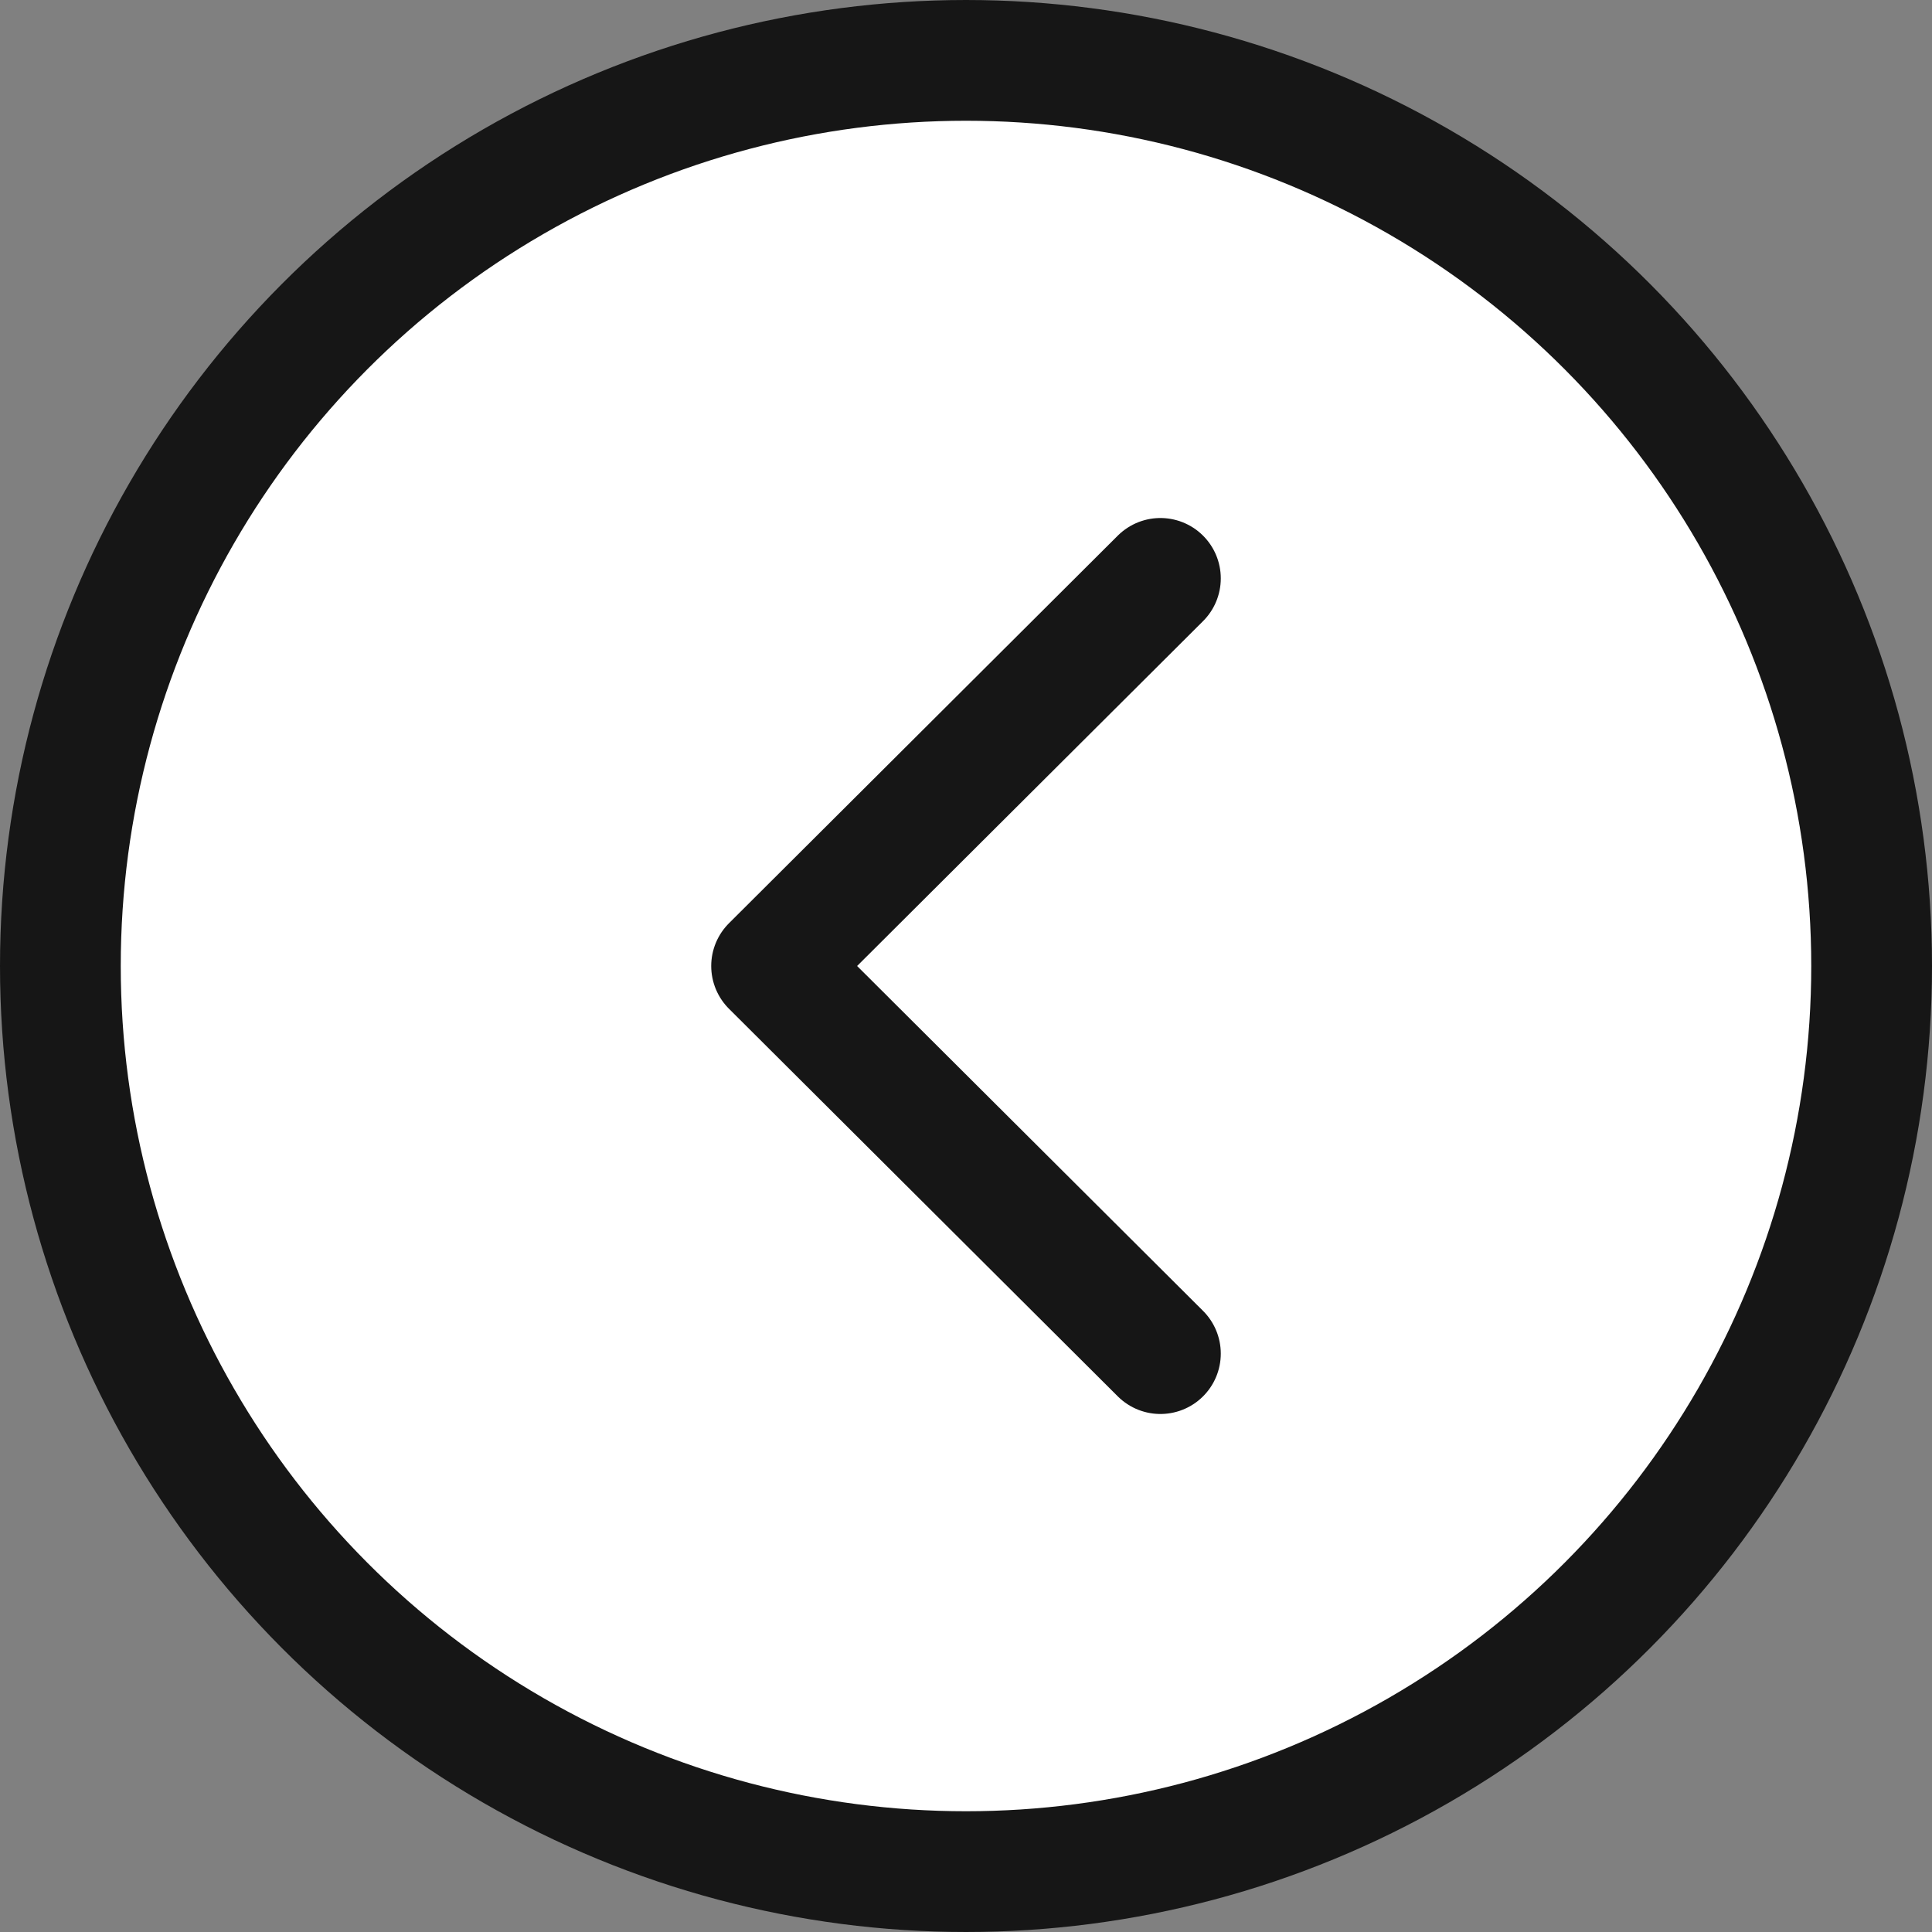
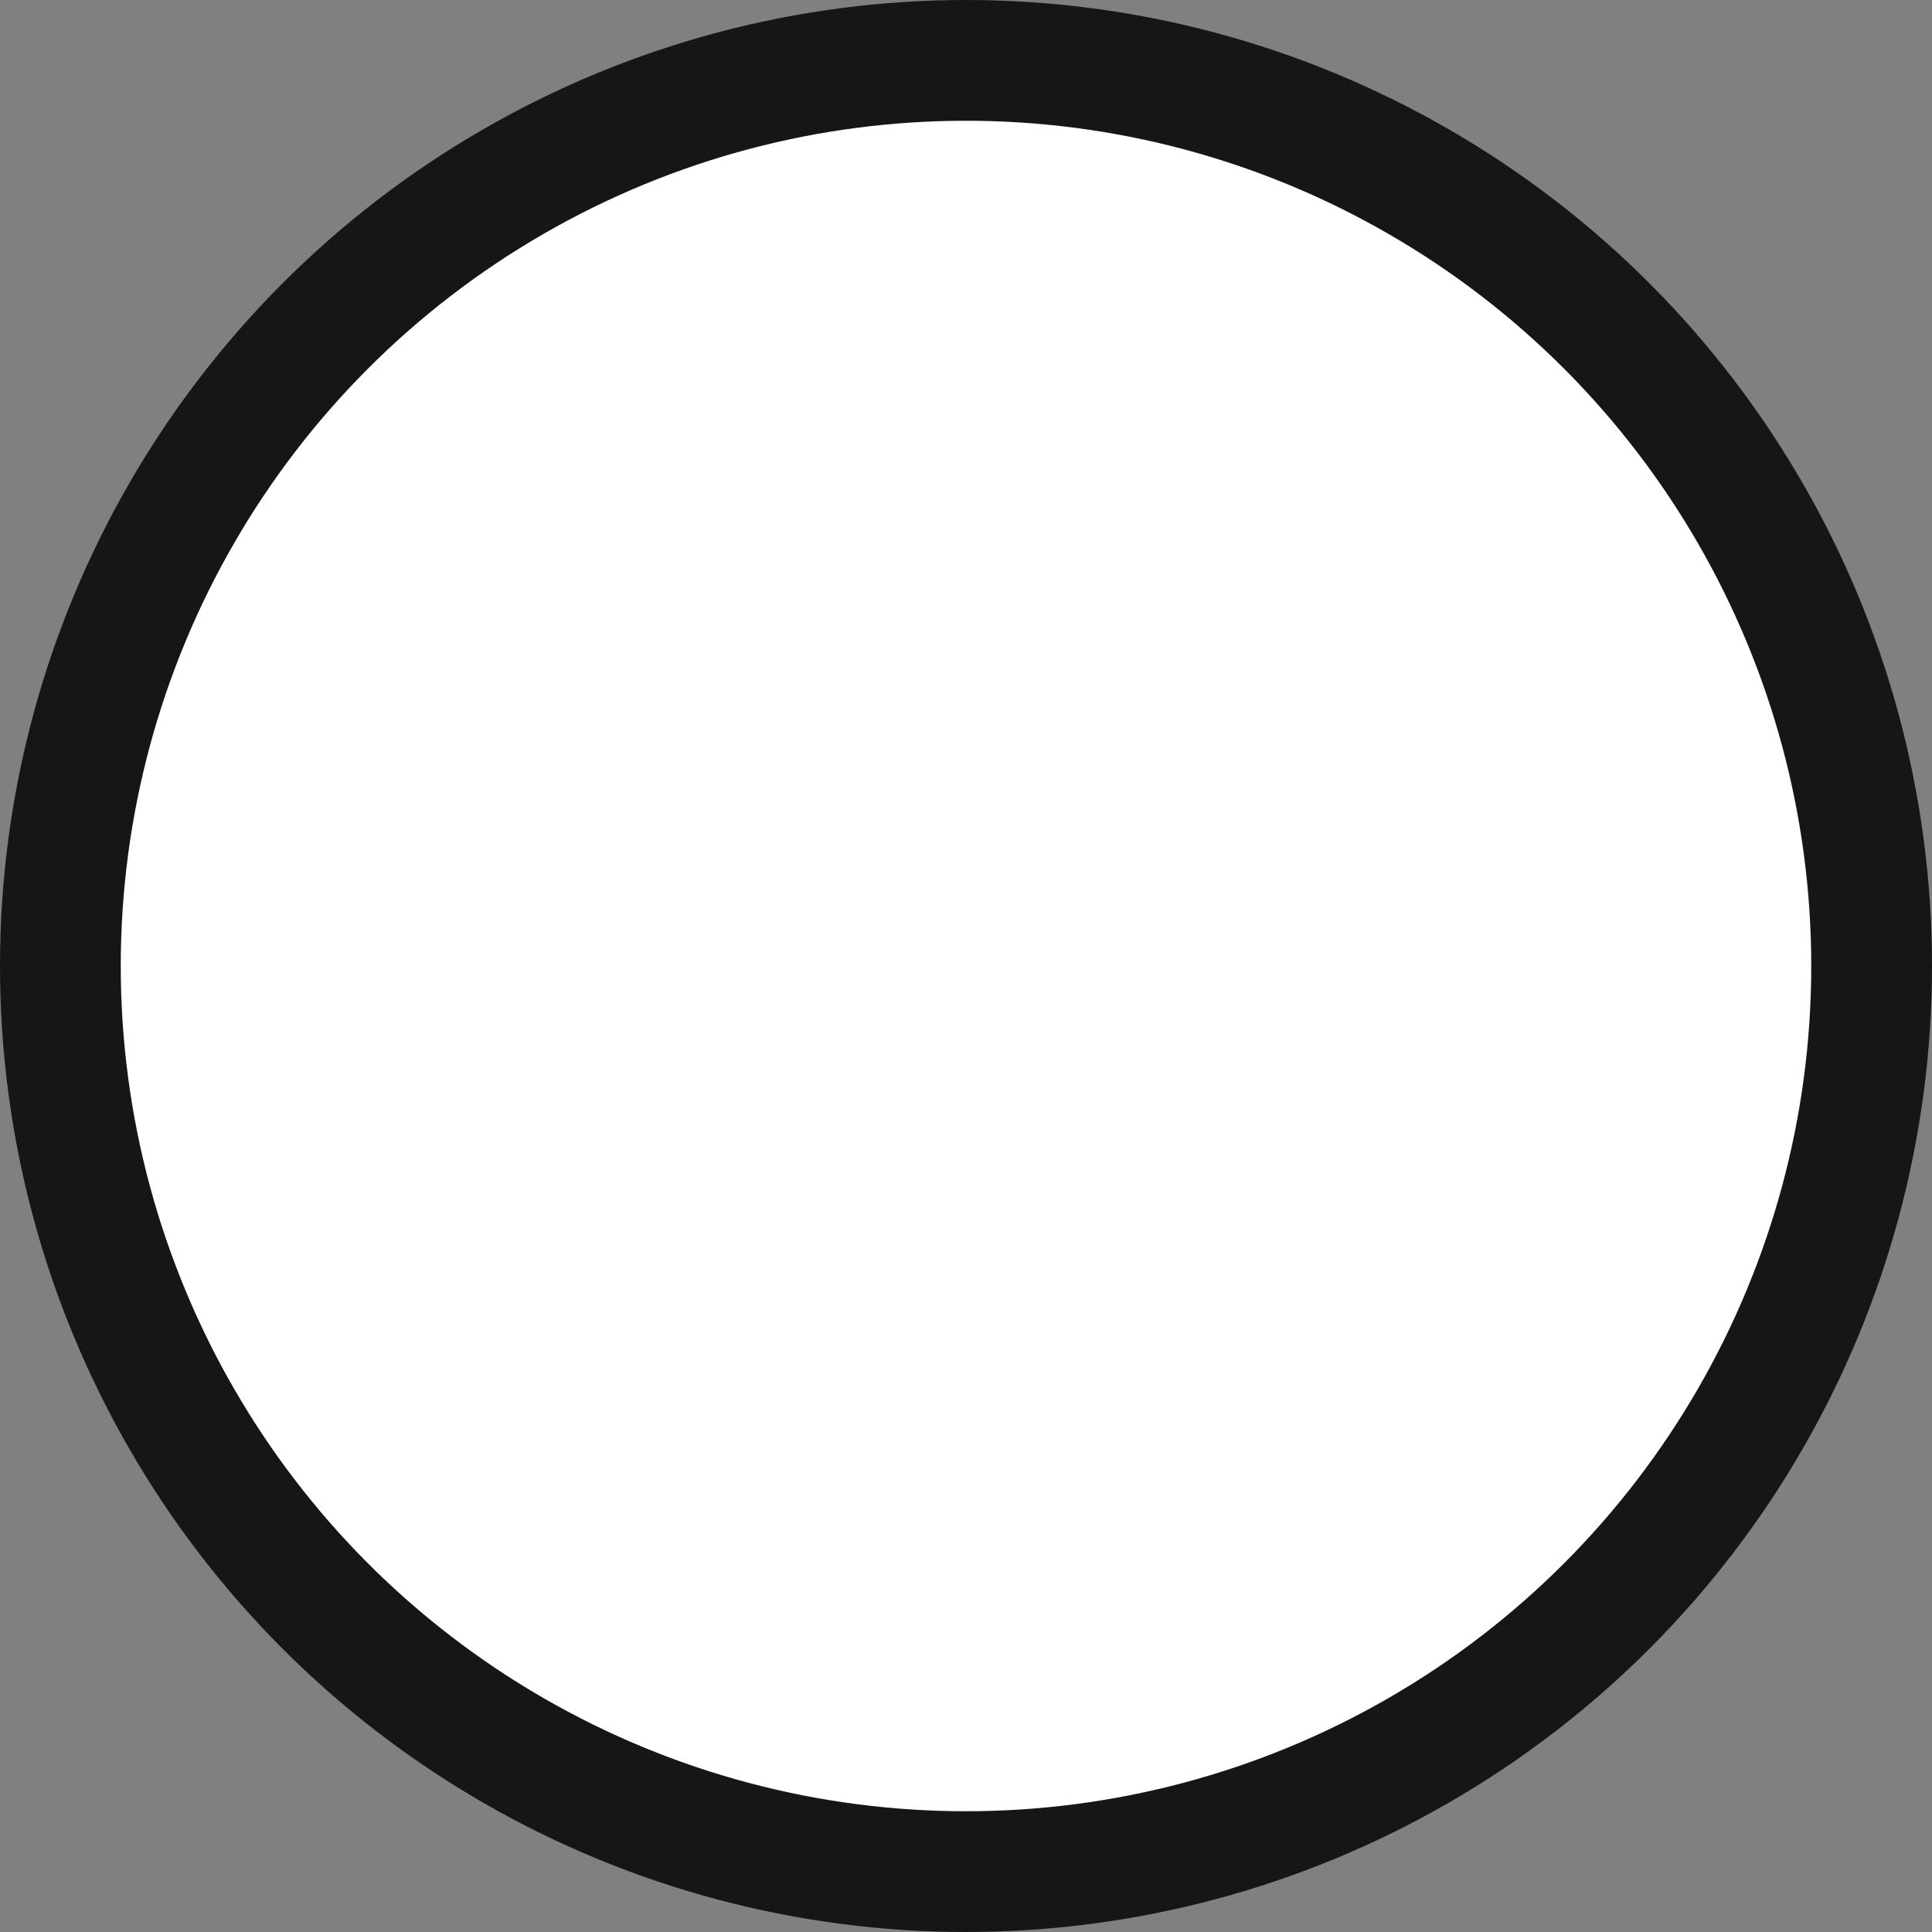
<svg xmlns="http://www.w3.org/2000/svg" viewBox="0 0 16 16">
  <rect x="0" y="0" width="16" height="16" fill="#808080" stroke="none" />
  <title>left-arrow</title>
  <g id="Layer_2" data-name="Layer 2">
    <g id="Layer_1-2" data-name="Layer 1">
      <circle cx="8" cy="8" r="7.5" style="fill:#fff;stroke:#161616;stroke-linecap:round;stroke-linejoin:round" />
-       <polyline points="9.61 11.21 6.39 8 9.61 4.79" style="fill:none;stroke:#161616;stroke-linecap:round;stroke-linejoin:round" />
    </g>
  </g>
</svg>